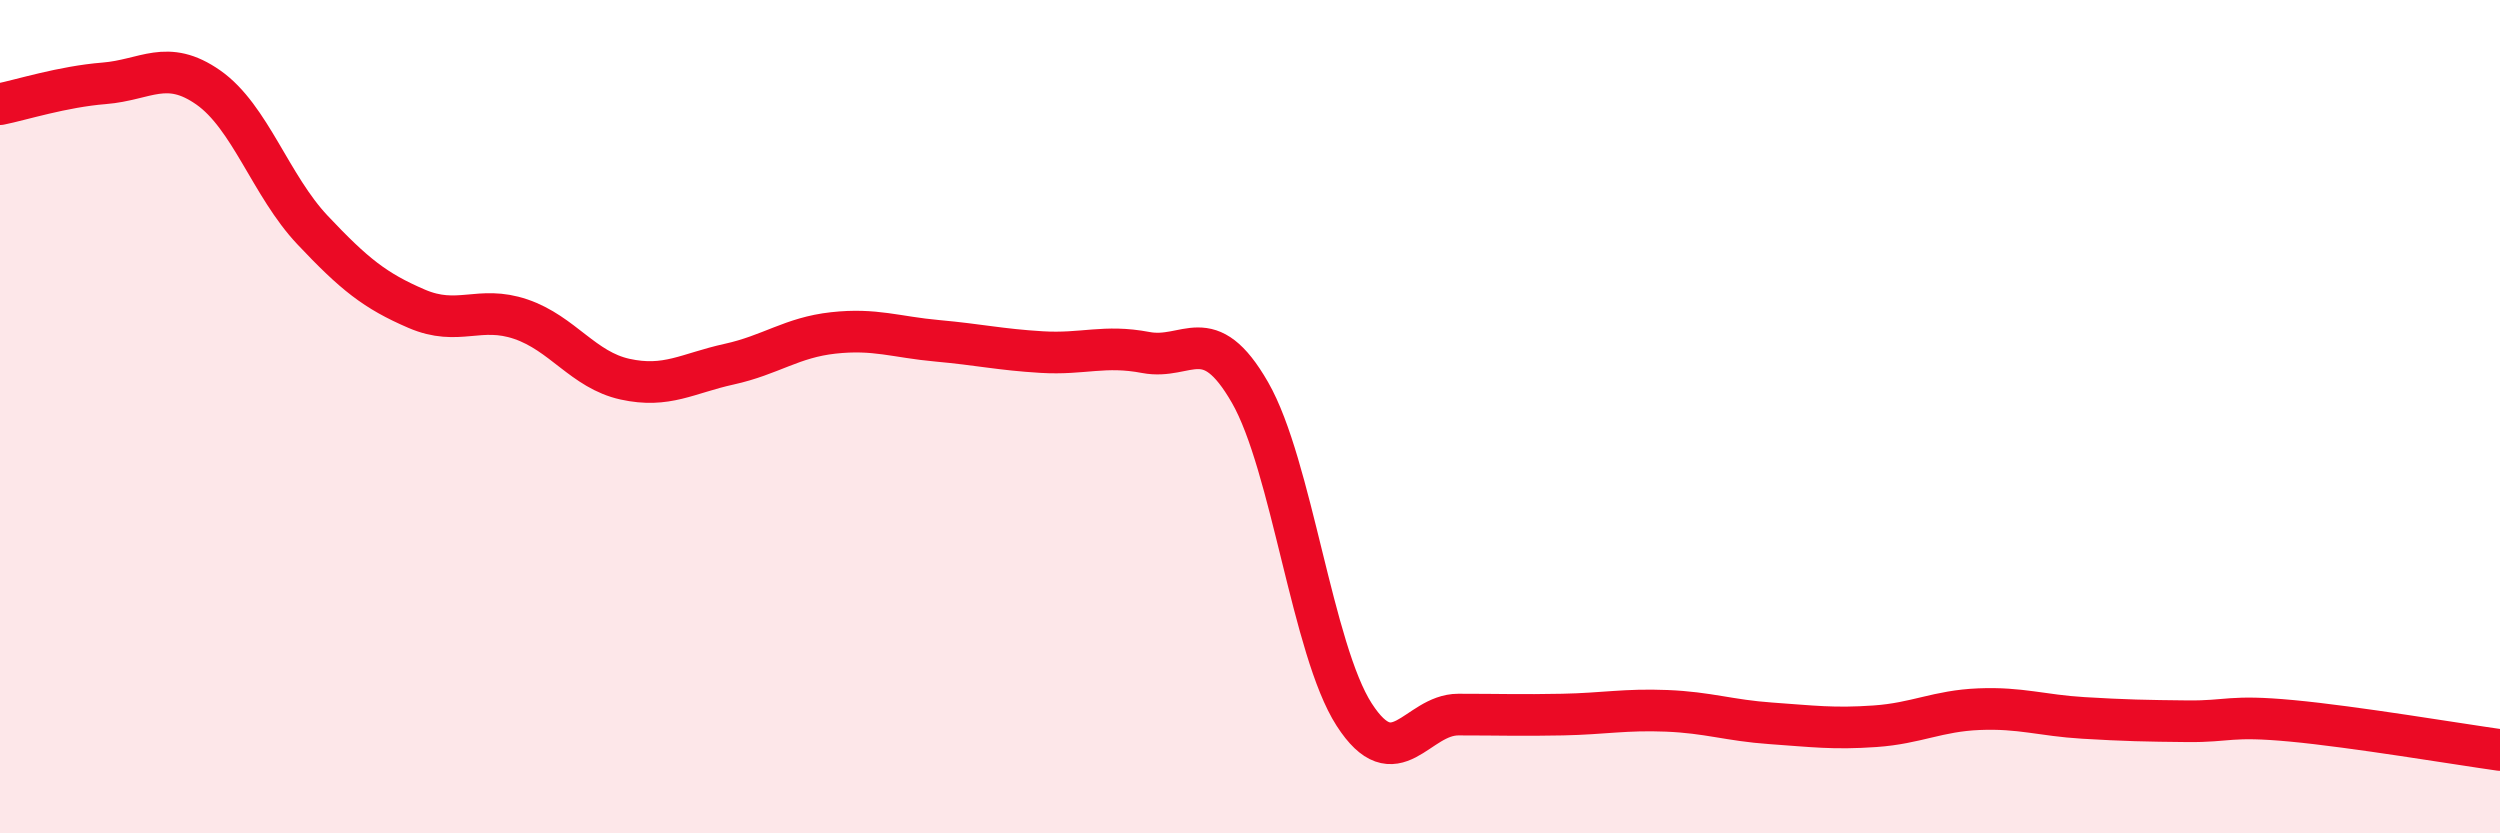
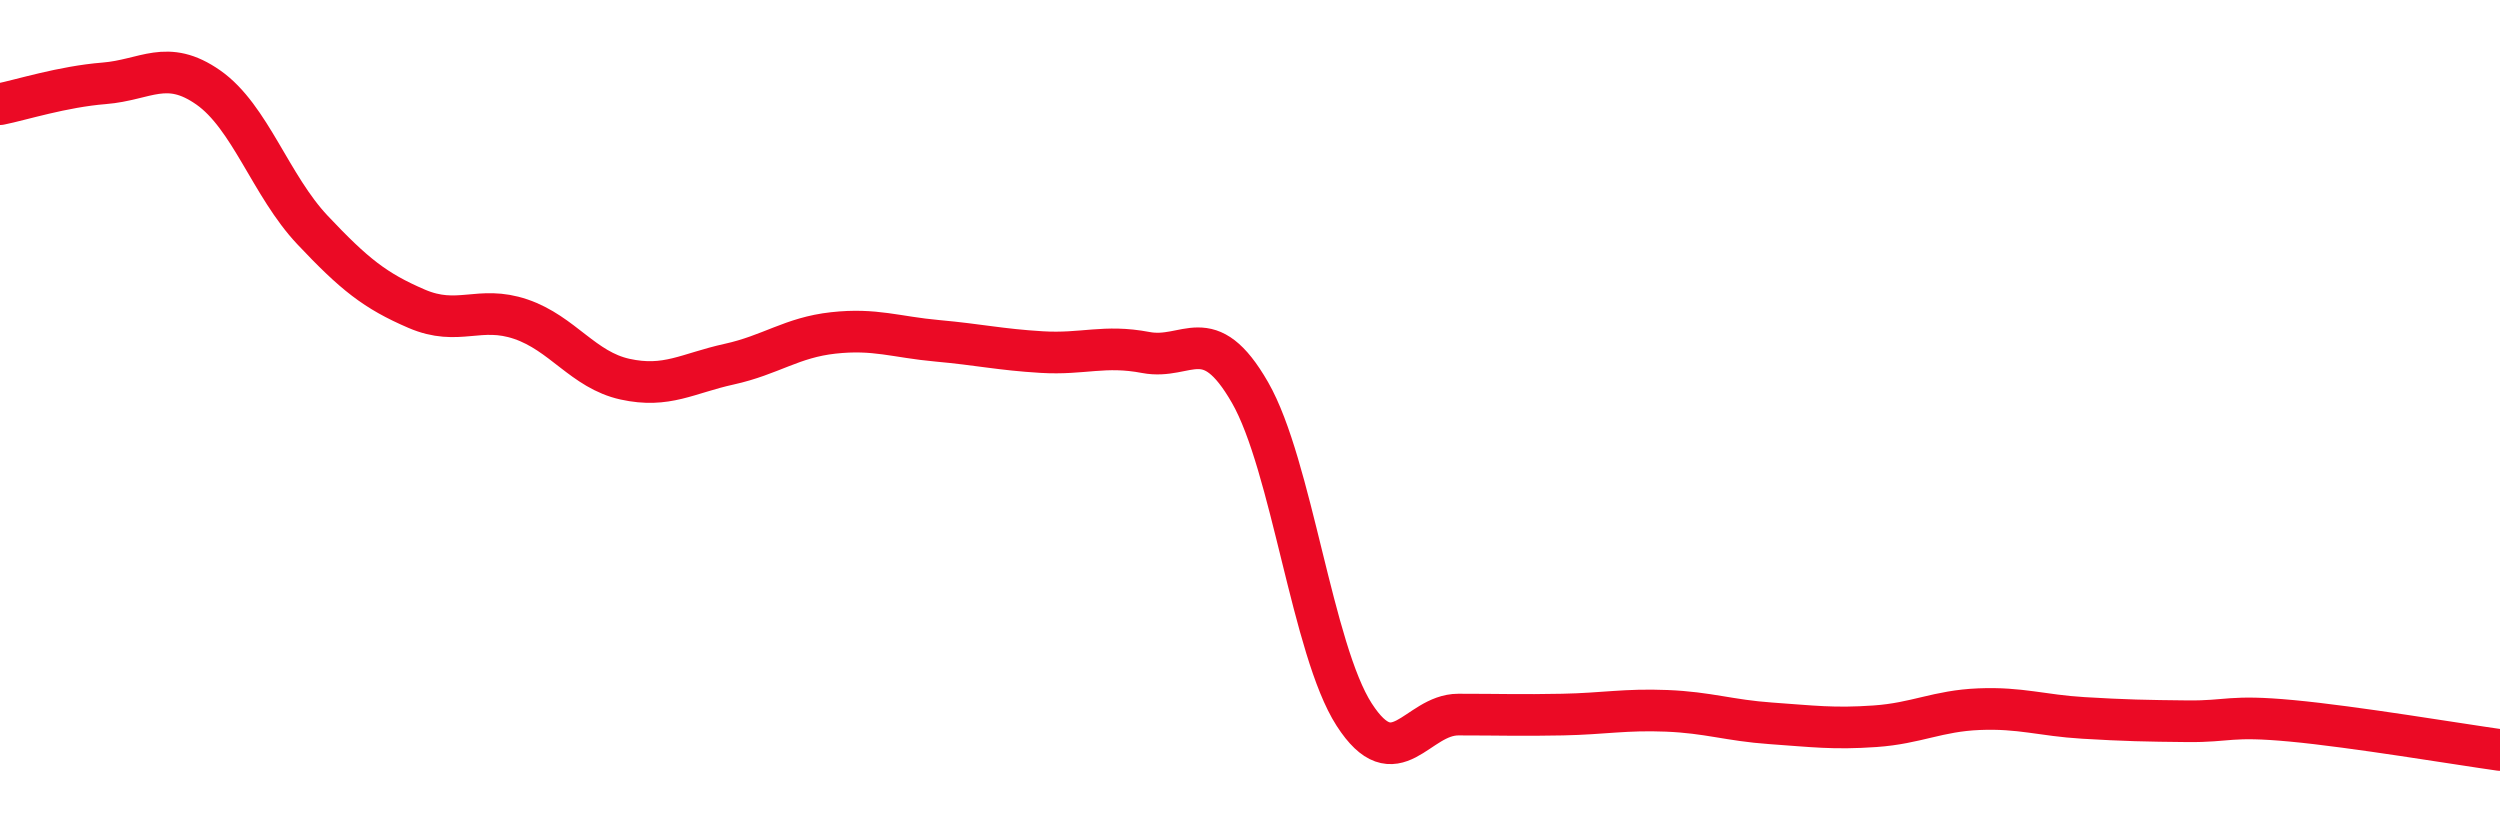
<svg xmlns="http://www.w3.org/2000/svg" width="60" height="20" viewBox="0 0 60 20">
-   <path d="M 0,2.5 C 0.5,2.4 1.5,2.08 2.5,2 C 3.5,1.92 4,1.4 5,2.1 C 6,2.8 6.5,4.46 7.5,5.52 C 8.5,6.58 9,6.98 10,7.41 C 11,7.84 11.5,7.32 12.5,7.66 C 13.5,8 14,8.88 15,9.1 C 16,9.32 16.5,8.96 17.5,8.74 C 18.5,8.52 19,8.1 20,7.99 C 21,7.88 21.5,8.09 22.5,8.18 C 23.5,8.27 24,8.39 25,8.45 C 26,8.51 26.5,8.27 27.5,8.46 C 28.5,8.65 29,7.68 30,9.42 C 31,11.16 31.5,15.6 32.5,17.15 C 33.5,18.7 34,17.15 35,17.15 C 36,17.15 36.5,17.17 37.5,17.15 C 38.5,17.13 39,17.02 40,17.06 C 41,17.1 41.5,17.29 42.5,17.36 C 43.5,17.43 44,17.5 45,17.43 C 46,17.36 46.5,17.06 47.5,17.02 C 48.5,16.98 49,17.17 50,17.23 C 51,17.29 51.5,17.3 52.5,17.31 C 53.5,17.32 53.5,17.16 55,17.3 C 56.5,17.44 59,17.86 60,18L60 20L0 20Z" fill="#EB0A25" opacity="0.1" stroke-linecap="round" stroke-linejoin="round" />
  <path d="M 0,2.5 C 0.5,2.4 1.5,2.08 2.5,2 C 3.5,1.92 4,1.4 5,2.1 C 6,2.8 6.5,4.46 7.5,5.52 C 8.5,6.58 9,6.98 10,7.41 C 11,7.84 11.5,7.32 12.5,7.66 C 13.5,8 14,8.88 15,9.1 C 16,9.32 16.5,8.96 17.5,8.74 C 18.5,8.52 19,8.1 20,7.99 C 21,7.88 21.5,8.09 22.5,8.18 C 23.5,8.27 24,8.39 25,8.45 C 26,8.51 26.5,8.27 27.5,8.46 C 28.5,8.65 29,7.68 30,9.42 C 31,11.16 31.5,15.6 32.5,17.15 C 33.5,18.7 34,17.15 35,17.15 C 36,17.15 36.5,17.17 37.5,17.15 C 38.5,17.13 39,17.02 40,17.06 C 41,17.1 41.5,17.29 42.5,17.36 C 43.5,17.43 44,17.5 45,17.43 C 46,17.36 46.5,17.06 47.5,17.02 C 48.5,16.98 49,17.17 50,17.23 C 51,17.29 51.5,17.3 52.5,17.31 C 53.5,17.32 53.5,17.16 55,17.3 C 56.5,17.44 59,17.86 60,18" stroke="#EB0A25" stroke-width="1" fill="none" stroke-linecap="round" stroke-linejoin="round" />
</svg>